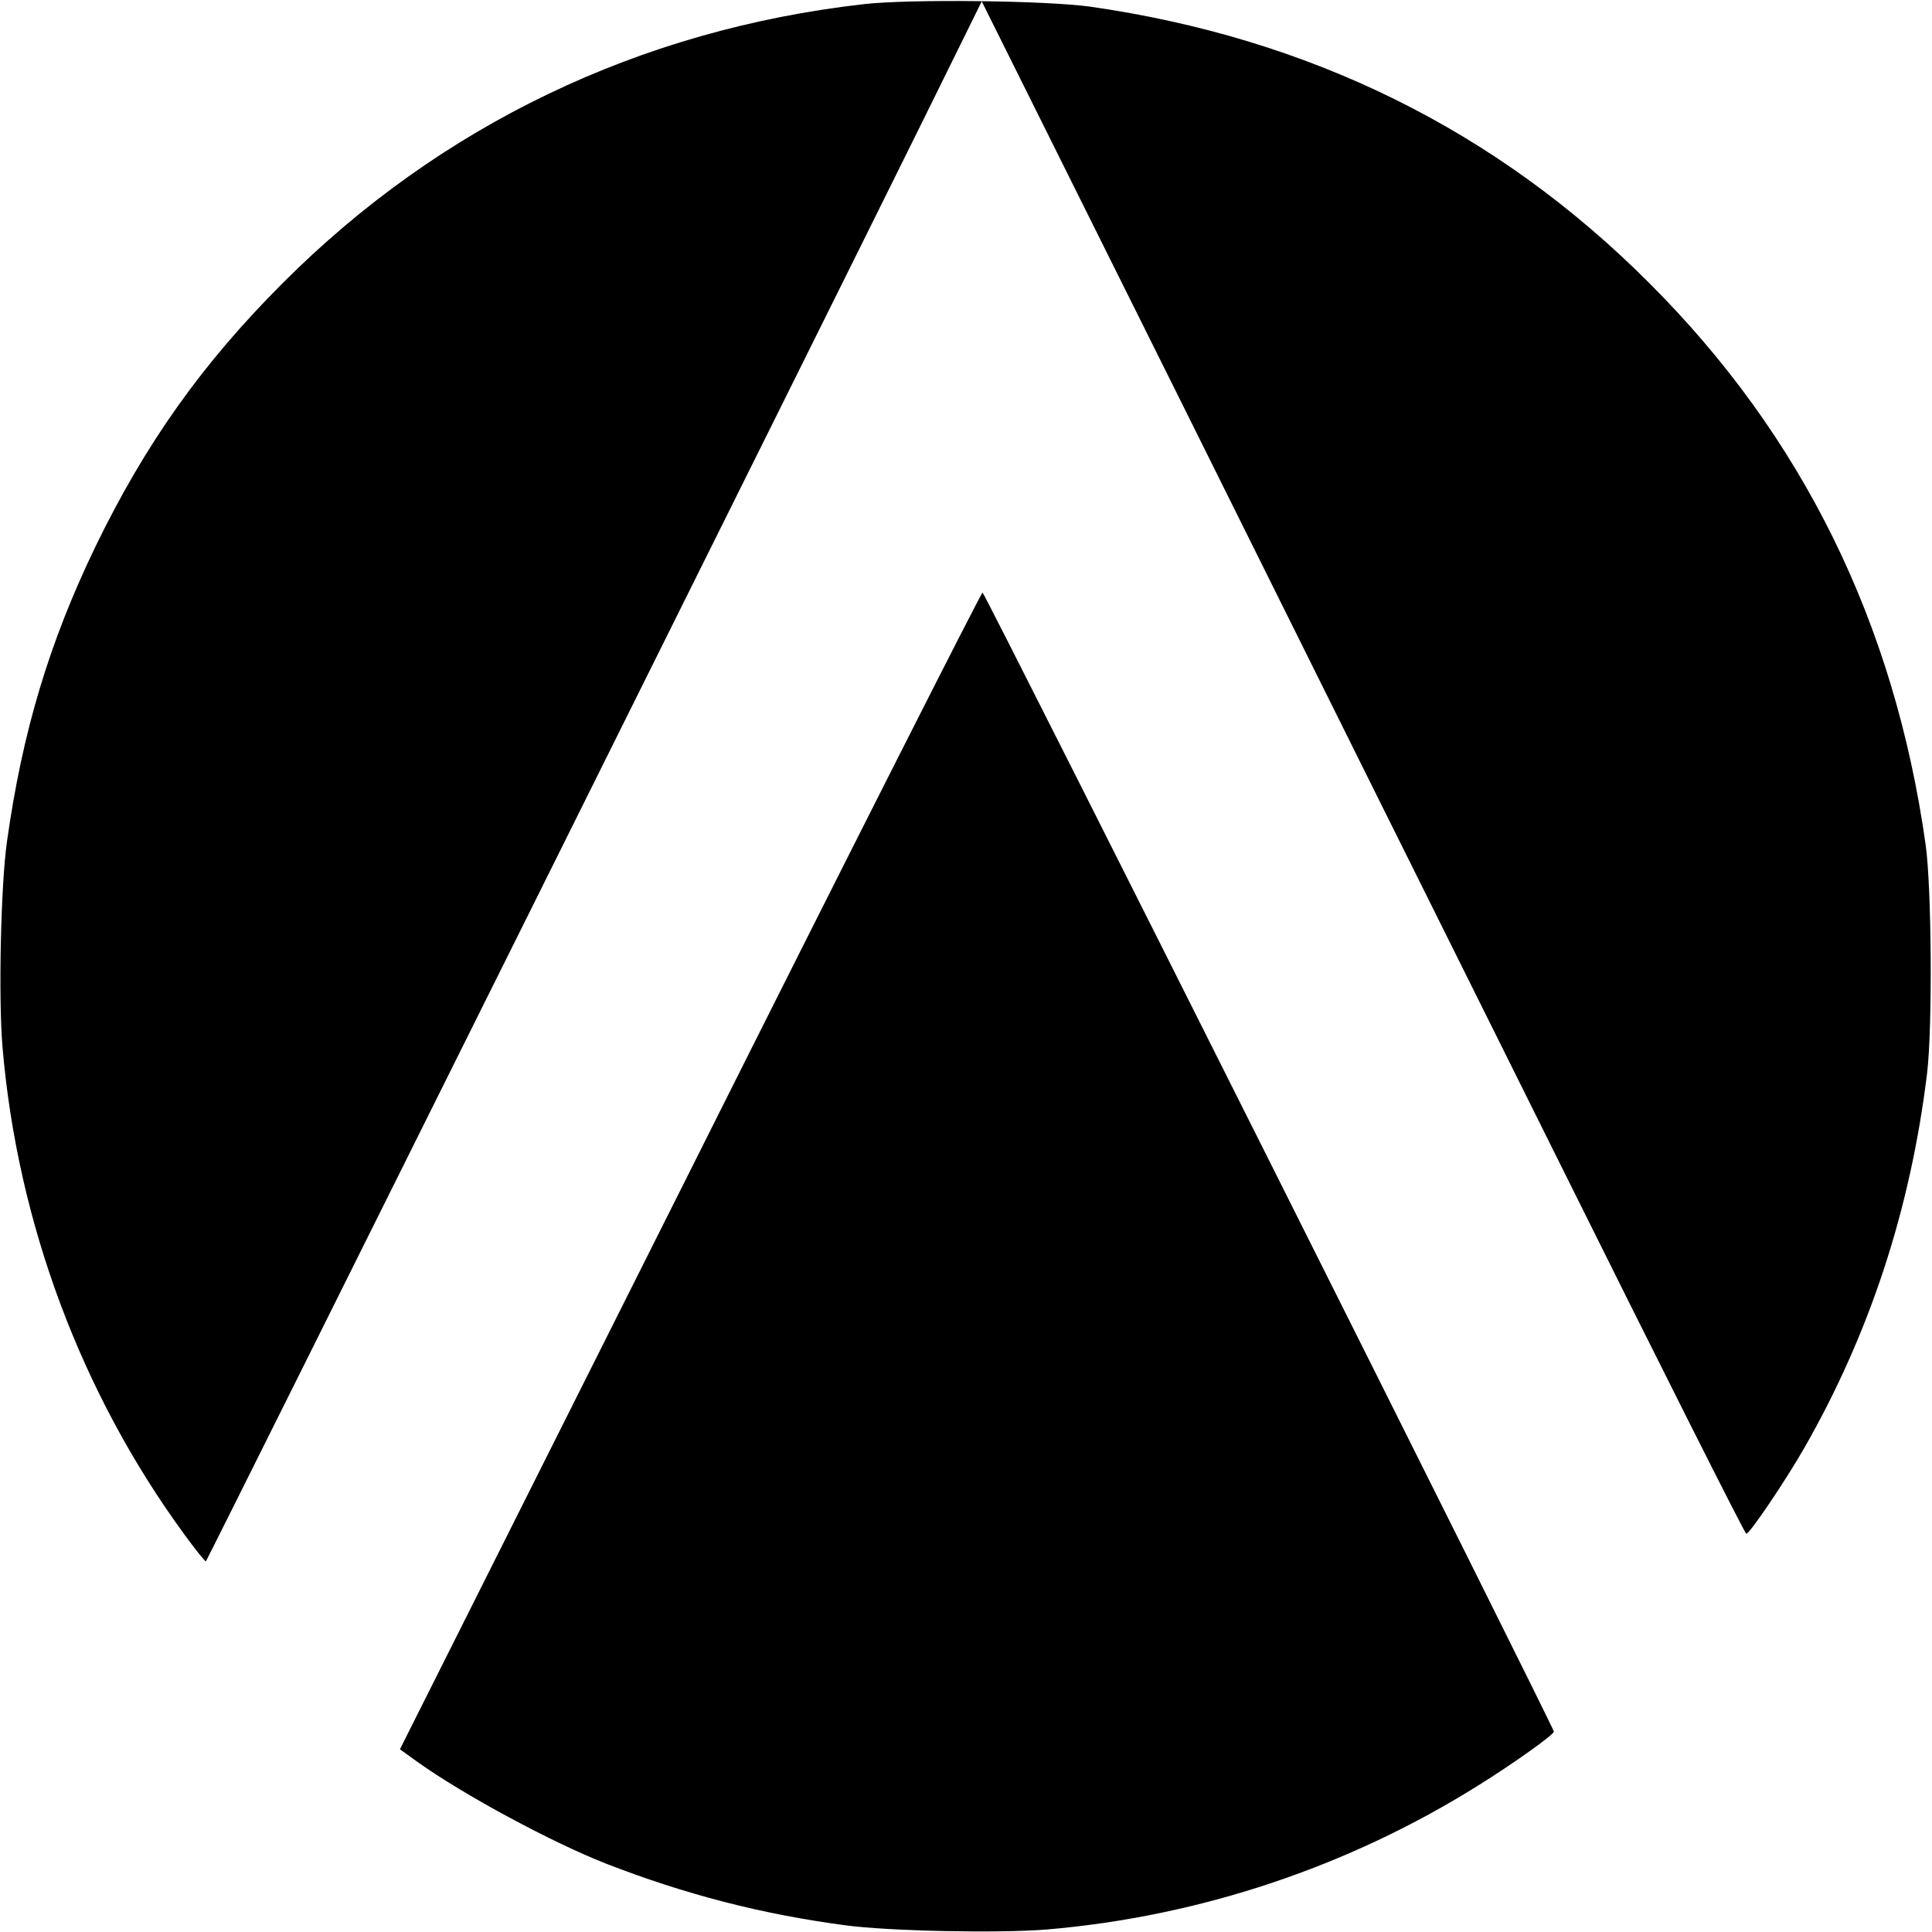
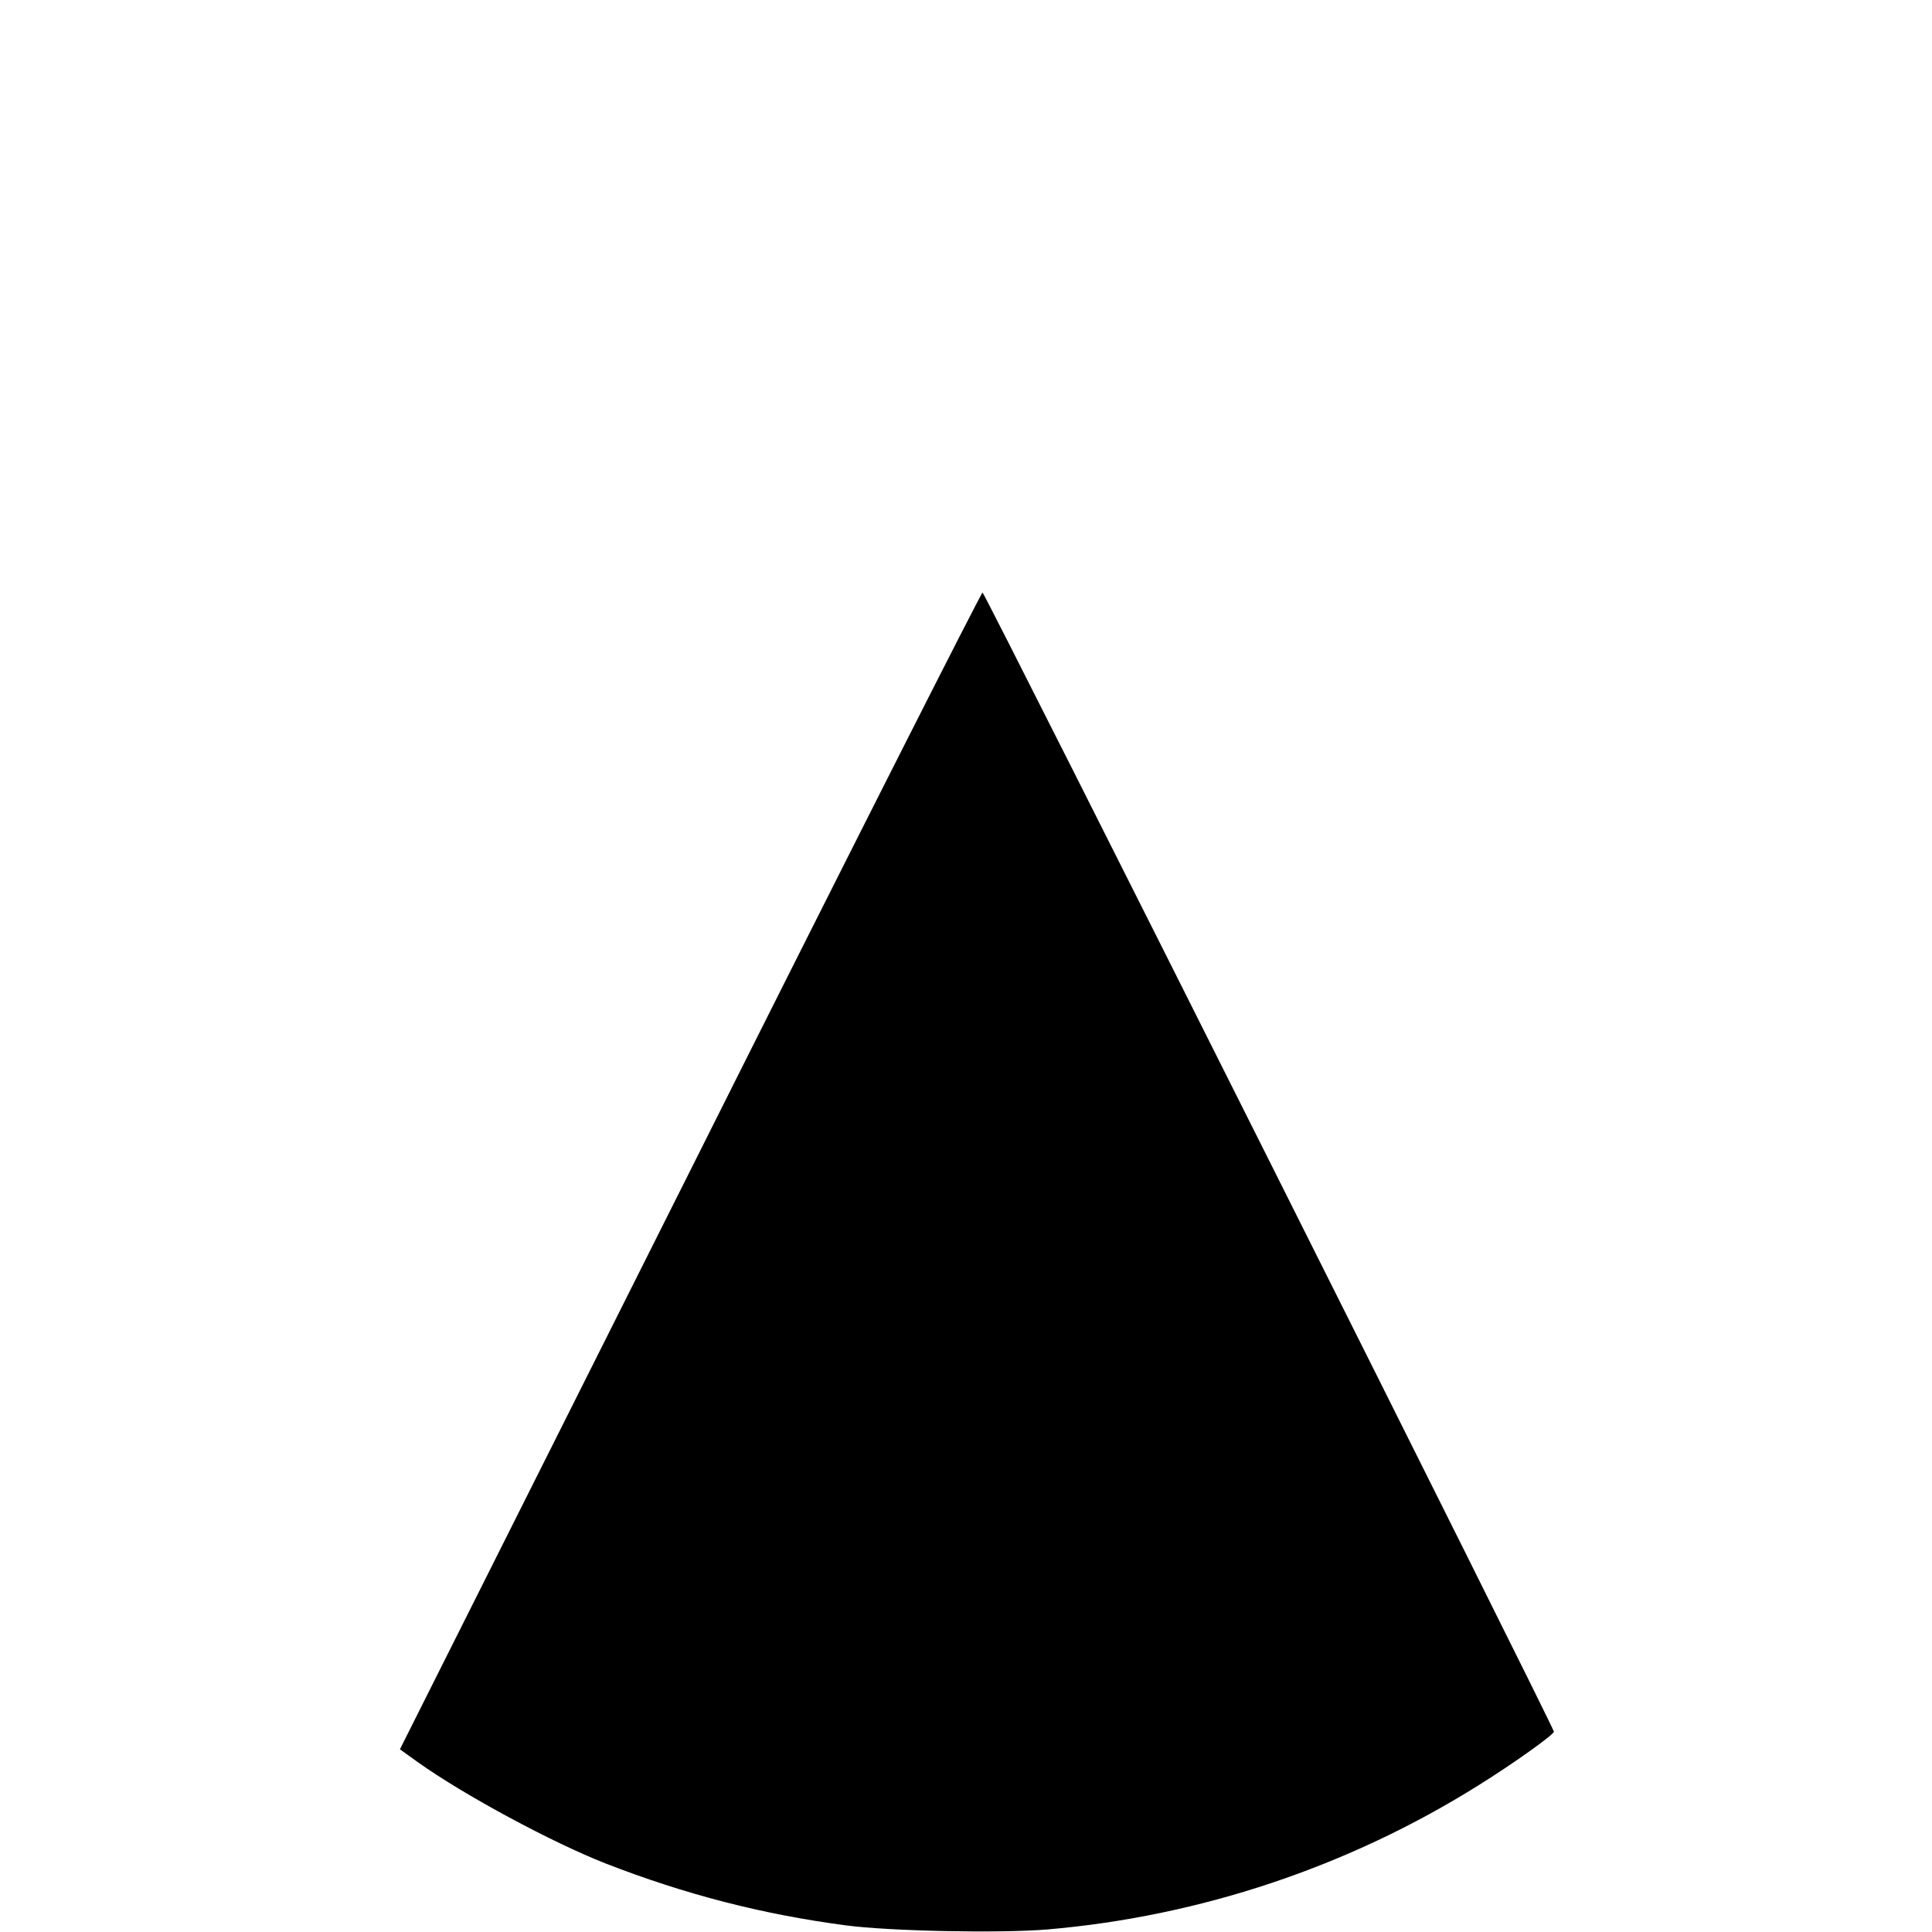
<svg xmlns="http://www.w3.org/2000/svg" version="1.0" width="700pt" height="700pt" viewBox="0 0 700 700" preserveAspectRatio="xMidYMid meet">
  <g transform="translate(0,700) scale(0.1,-0.1)" fill="#000000" stroke="none">
-     <path d="M3130 6985 c-812 -92 -1535 -439 -2105 -1010 -292 -292 -497 -580 -680 -957 -167 -347 -264 -669 -320 -1069 -22 -157 -31 -562 -16 -742 54 -637 285 -1256 660 -1768 40 -55 75 -98 77 -96 5 4 2281 4578 2594 5212 l217 440 707 -1420 c388 -781 1009 -2030 1380 -2775 370 -745 677 -1355 683 -1357 10 -4 143 193 211 312 236 413 384 863 444 1355 20 162 17 673 -5 829 -113 804 -446 1481 -1002 2036 -552 553 -1229 887 -2026 1001 -160 22 -650 28 -819 9z" />
    <path d="M2502 2761 l-1053 -2099 64 -46 c168 -120 486 -291 682 -368 288 -112 567 -184 870 -224 159 -21 553 -29 727 -15 554 47 1093 227 1564 522 127 79 274 184 274 195 0 16 -2051 4106 -2070 4127 -3 4 -480 -938 -1058 -2092z" />
  </g>
</svg>